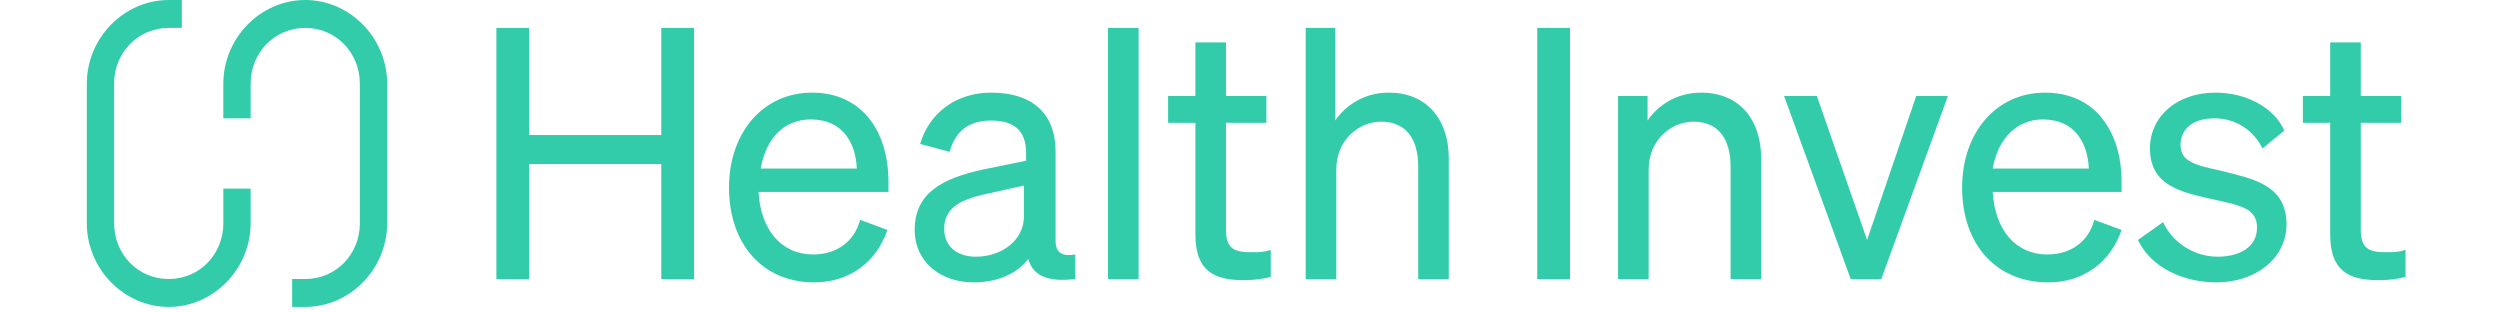
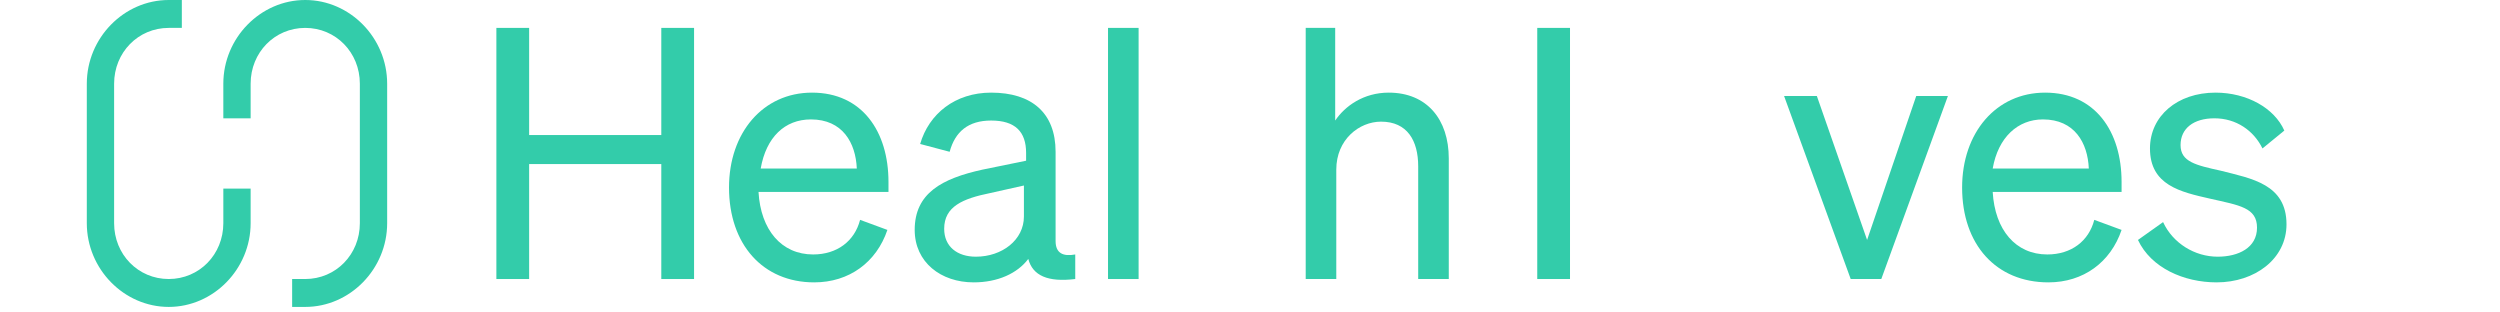
<svg xmlns="http://www.w3.org/2000/svg" width="288" height="36" viewBox="0 0 268 36" fill="none">
  <path d="M15.728 25.714C15.728 29.314 12.96 32.143 9.437 32.143C5.914 32.143 3.146 29.314 3.146 25.714V9.643C3.146 6.043 5.914 3.214 9.437 3.214H10.947V0H9.437C4.278 0 0 4.371 0 9.643V25.714C0 30.986 4.278 35.357 9.437 35.357C14.595 35.357 18.873 30.986 18.873 25.714V21.729H15.728V25.714Z" fill="#33CCAA" />
  <path d="M25.164 0C20.006 0 15.727 4.371 15.727 9.643V13.629H18.873V9.643C18.873 6.043 21.641 3.214 25.164 3.214C28.687 3.214 31.455 6.043 31.455 9.643V25.714C31.455 29.314 28.687 32.143 25.164 32.143H23.654V35.357H25.164C30.323 35.357 34.601 30.986 34.601 25.714V9.643C34.601 4.371 30.323 0 25.164 0Z" fill="#33CCAA" />
  <path d="M69.956 3.214V32.143H66.182V18.9H50.957V32.143H47.183V3.214H50.957V15.557H66.182V3.214H69.956Z" fill="#33CCAA" />
  <path d="M73.983 21.6C73.983 15.3 77.884 10.671 83.546 10.671C89.334 10.671 92.353 15.171 92.353 20.957V22.114H77.381C77.632 26.486 80.023 29.314 83.672 29.314C86.44 29.314 88.453 27.771 89.082 25.328L92.228 26.486C90.969 30.214 87.824 32.529 83.797 32.529C77.884 32.529 73.983 28.157 73.983 21.6ZM77.632 19.414H88.704C88.579 16.457 87.069 13.757 83.42 13.757C80.4 13.757 78.261 15.814 77.632 19.414Z" fill="#33CCAA" />
  <path d="M95.373 26.486C95.373 22.243 98.519 20.571 103.174 19.543L108.207 18.514V17.614C108.207 15.171 106.949 13.886 104.181 13.886C101.538 13.886 100.028 15.171 99.399 17.486L96.002 16.586C97.009 13.114 100.028 10.671 104.181 10.671C108.836 10.671 111.604 12.986 111.604 17.486V27.771C111.604 29.186 112.485 29.571 113.869 29.314V32.143C110.723 32.529 108.962 31.757 108.458 29.828C107.2 31.5 104.935 32.529 102.167 32.529C98.393 32.529 95.373 30.214 95.373 26.486ZM108.081 21.343L104.055 22.243C100.909 22.886 98.77 23.786 98.77 26.357C98.77 28.414 100.28 29.571 102.419 29.571C105.439 29.571 107.955 27.643 107.955 24.943V21.343H108.081Z" fill="#33CCAA" />
  <path d="M121.167 32.143H117.644V3.214H121.167V32.143Z" fill="#33CCAA" />
-   <path d="M127.709 14.143H124.563V11.057H127.709V4.886H131.232V11.057H135.887V14.143H131.232V26.486C131.232 28.672 132.239 29.057 134.126 29.057C135.007 29.057 135.51 29.057 136.391 28.8V31.886C135.51 32.143 134.503 32.272 133.245 32.272C129.722 32.272 127.709 31.114 127.709 27V14.143V14.143Z" fill="#33CCAA" />
  <path d="M140.291 3.214H143.814V13.886C144.946 12.214 147.085 10.671 149.979 10.671C154.383 10.671 156.899 13.757 156.899 18.257V32.143H153.376V19.157C153.376 16.2 152.118 14.014 149.099 14.014C146.582 14.014 143.94 16.072 143.94 19.543V32.143H140.417V3.214H140.291Z" fill="#33CCAA" />
  <path d="M170.865 32.143H167.091V3.214H170.865V32.143Z" fill="#33CCAA" />
-   <path d="M176.276 11.057H179.799V13.886C180.932 12.214 183.071 10.671 185.965 10.671C190.368 10.671 192.885 13.757 192.885 18.257V32.143H189.362V19.157C189.362 16.2 188.104 14.014 185.084 14.014C182.567 14.014 179.925 16.071 179.925 19.543V32.143H176.402V11.057H176.276Z" fill="#33CCAA" />
  <path d="M203.201 32.143L195.526 11.057H199.301L205.089 27.643L210.751 11.057H214.4L206.725 32.143H203.201Z" fill="#33CCAA" />
  <path d="M216.036 21.6C216.036 15.3 219.937 10.671 225.599 10.671C231.386 10.671 234.406 15.171 234.406 20.957V22.114H219.559C219.811 26.486 222.201 29.314 225.85 29.314C228.618 29.314 230.631 27.771 231.261 25.328L234.406 26.486C233.148 30.214 230.002 32.529 225.976 32.529C219.937 32.529 216.036 28.157 216.036 21.6ZM219.559 19.414H230.631C230.506 16.457 228.996 13.757 225.347 13.757C222.453 13.757 220.188 15.814 219.559 19.414Z" fill="#33CCAA" />
  <path d="M239.187 25.586C240.319 28.029 242.836 29.571 245.478 29.571C247.869 29.571 250.008 28.543 250.008 26.229C250.008 23.914 247.994 23.657 244.597 22.886C241.2 22.114 237.677 21.343 237.677 17.1C237.677 13.371 240.823 10.671 245.226 10.671C248.875 10.671 252.021 12.471 253.153 15.043L250.637 17.1C249.63 15.043 247.617 13.629 245.1 13.629C242.71 13.629 241.2 14.786 241.2 16.714C241.2 18.643 242.962 19.029 245.855 19.671C249.378 20.571 253.405 21.214 253.405 25.843C253.405 29.828 249.756 32.529 245.352 32.529C241.577 32.529 237.803 30.857 236.293 27.643L239.187 25.586Z" fill="#33CCAA" />
-   <path d="M258.438 14.143H255.292V11.057H258.438V4.886H261.961V11.057H266.616V14.143H261.961V26.486C261.961 28.672 262.967 29.057 264.854 29.057C265.735 29.057 266.238 29.057 267.119 28.8V31.886C266.238 32.143 265.232 32.272 263.974 32.272C260.451 32.272 258.438 31.114 258.438 27V14.143V14.143Z" fill="#33CCAA" />
</svg>